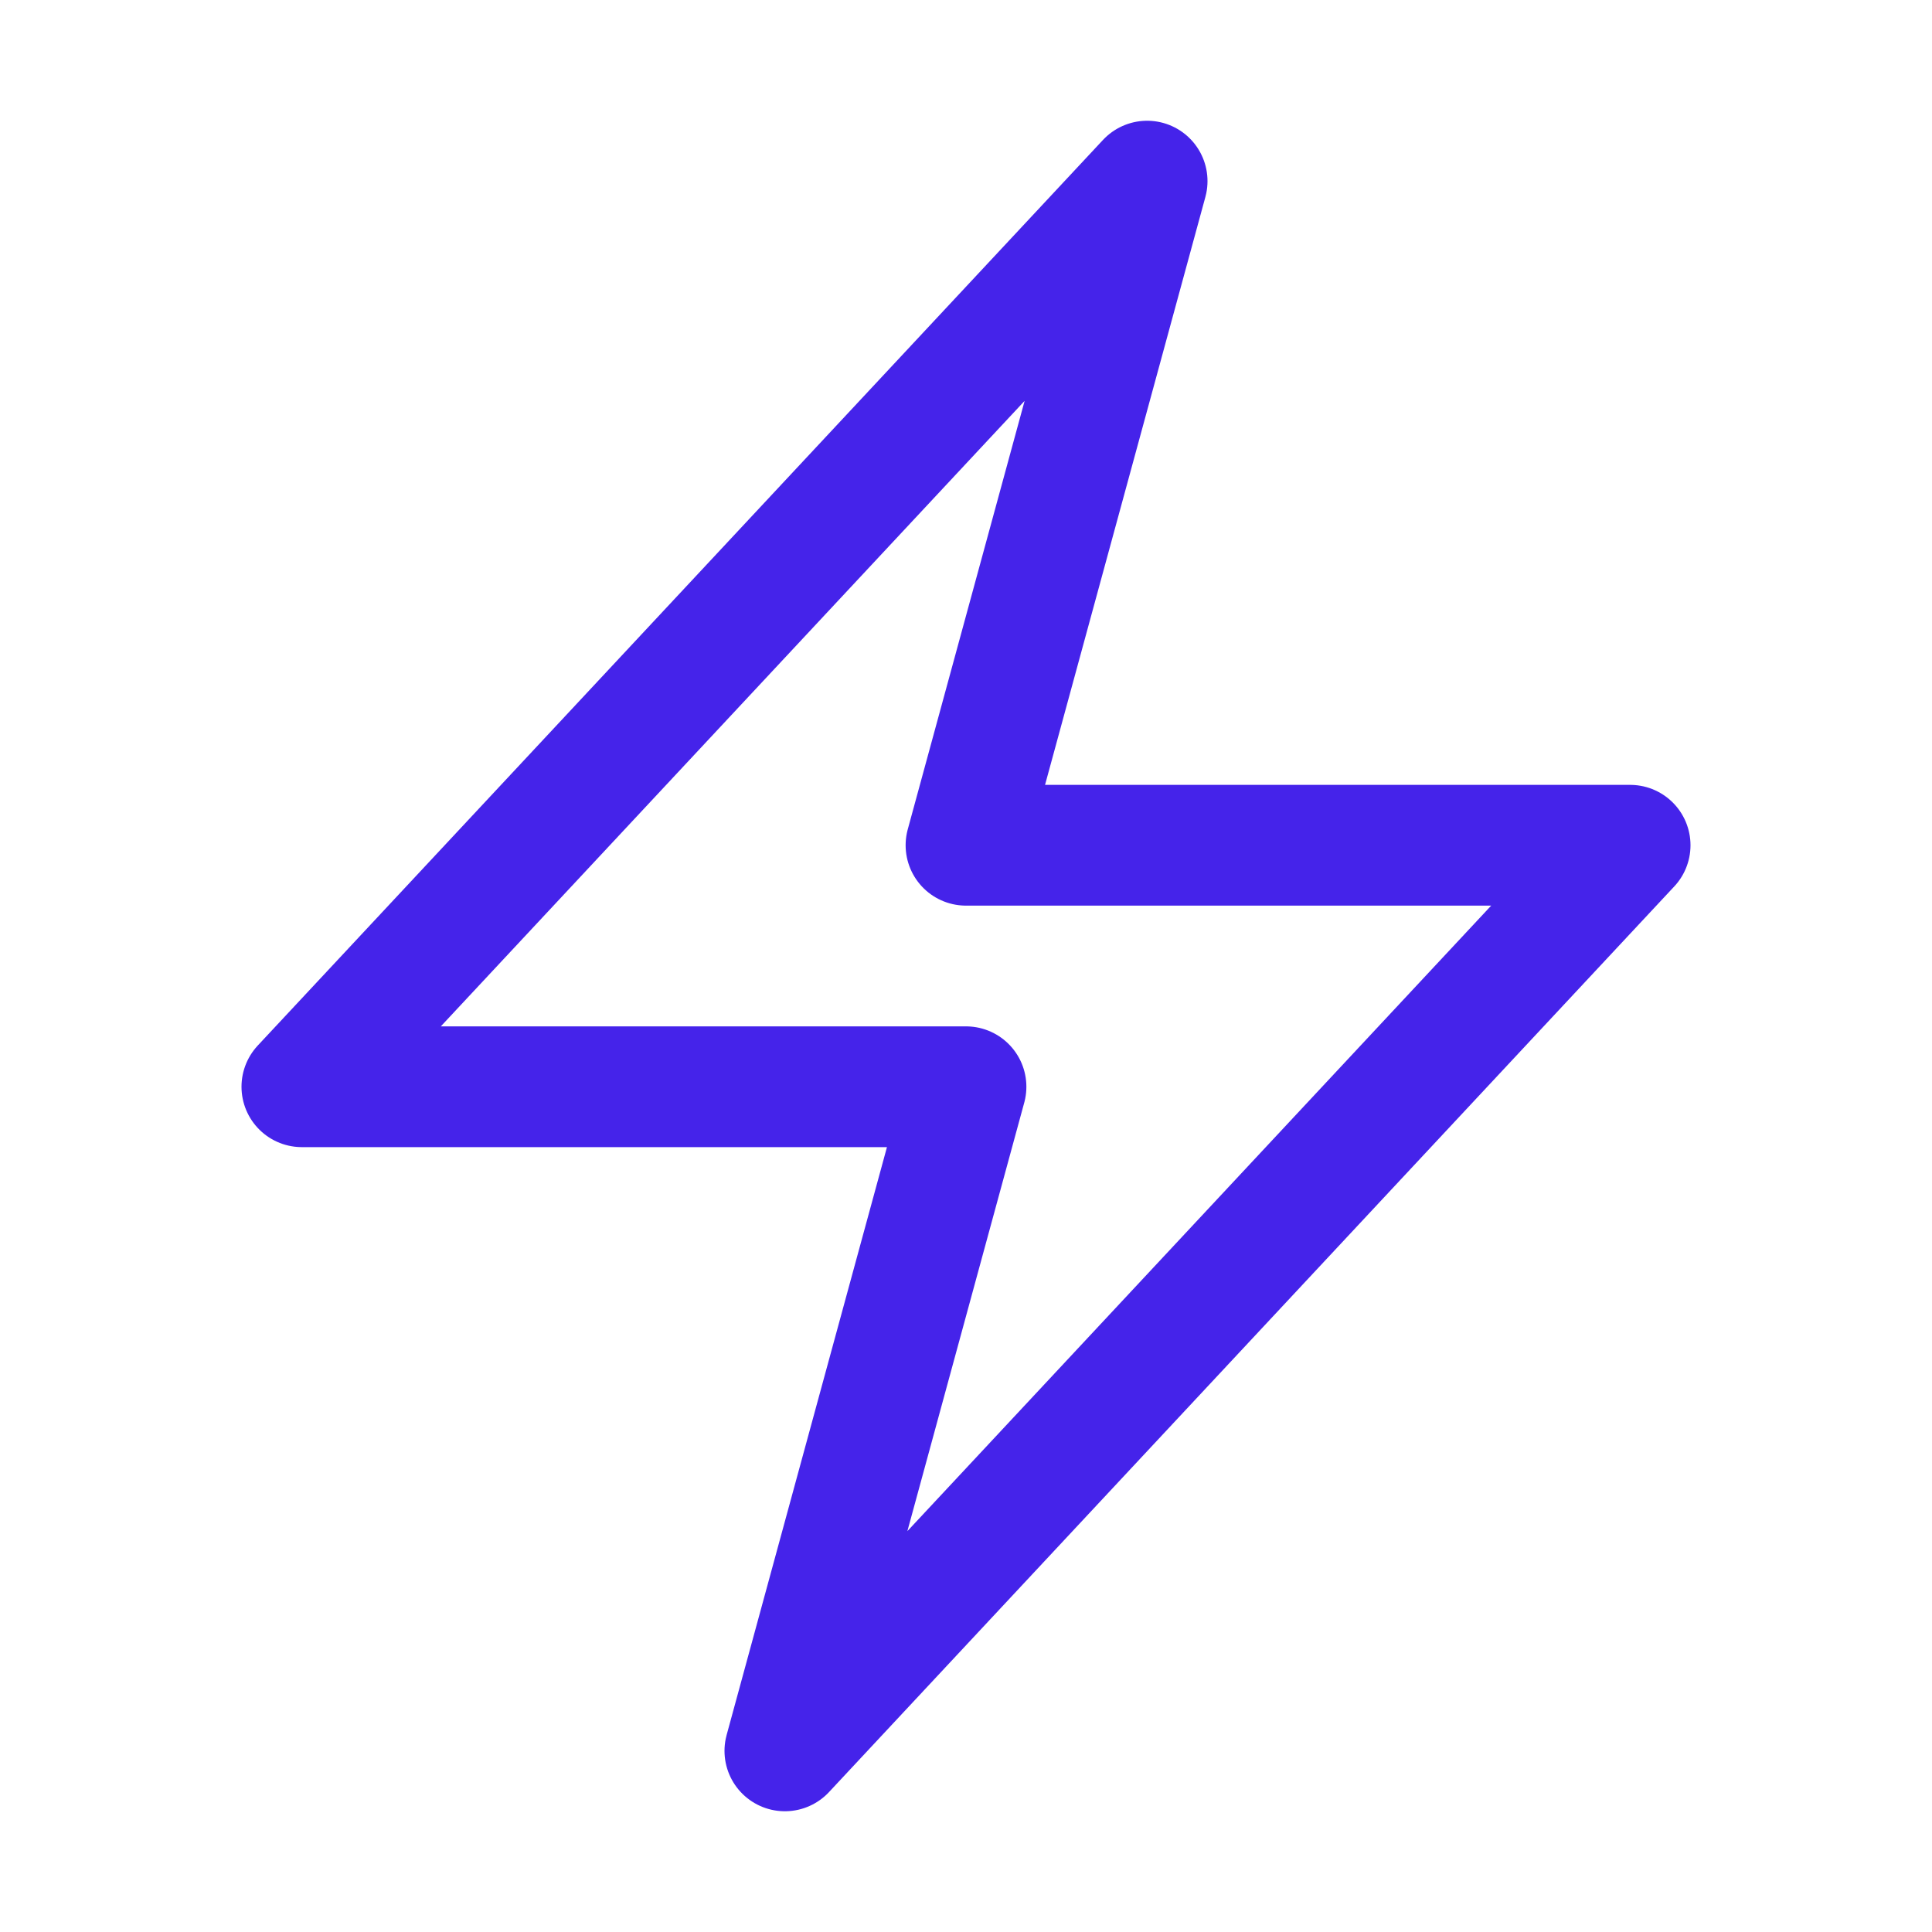
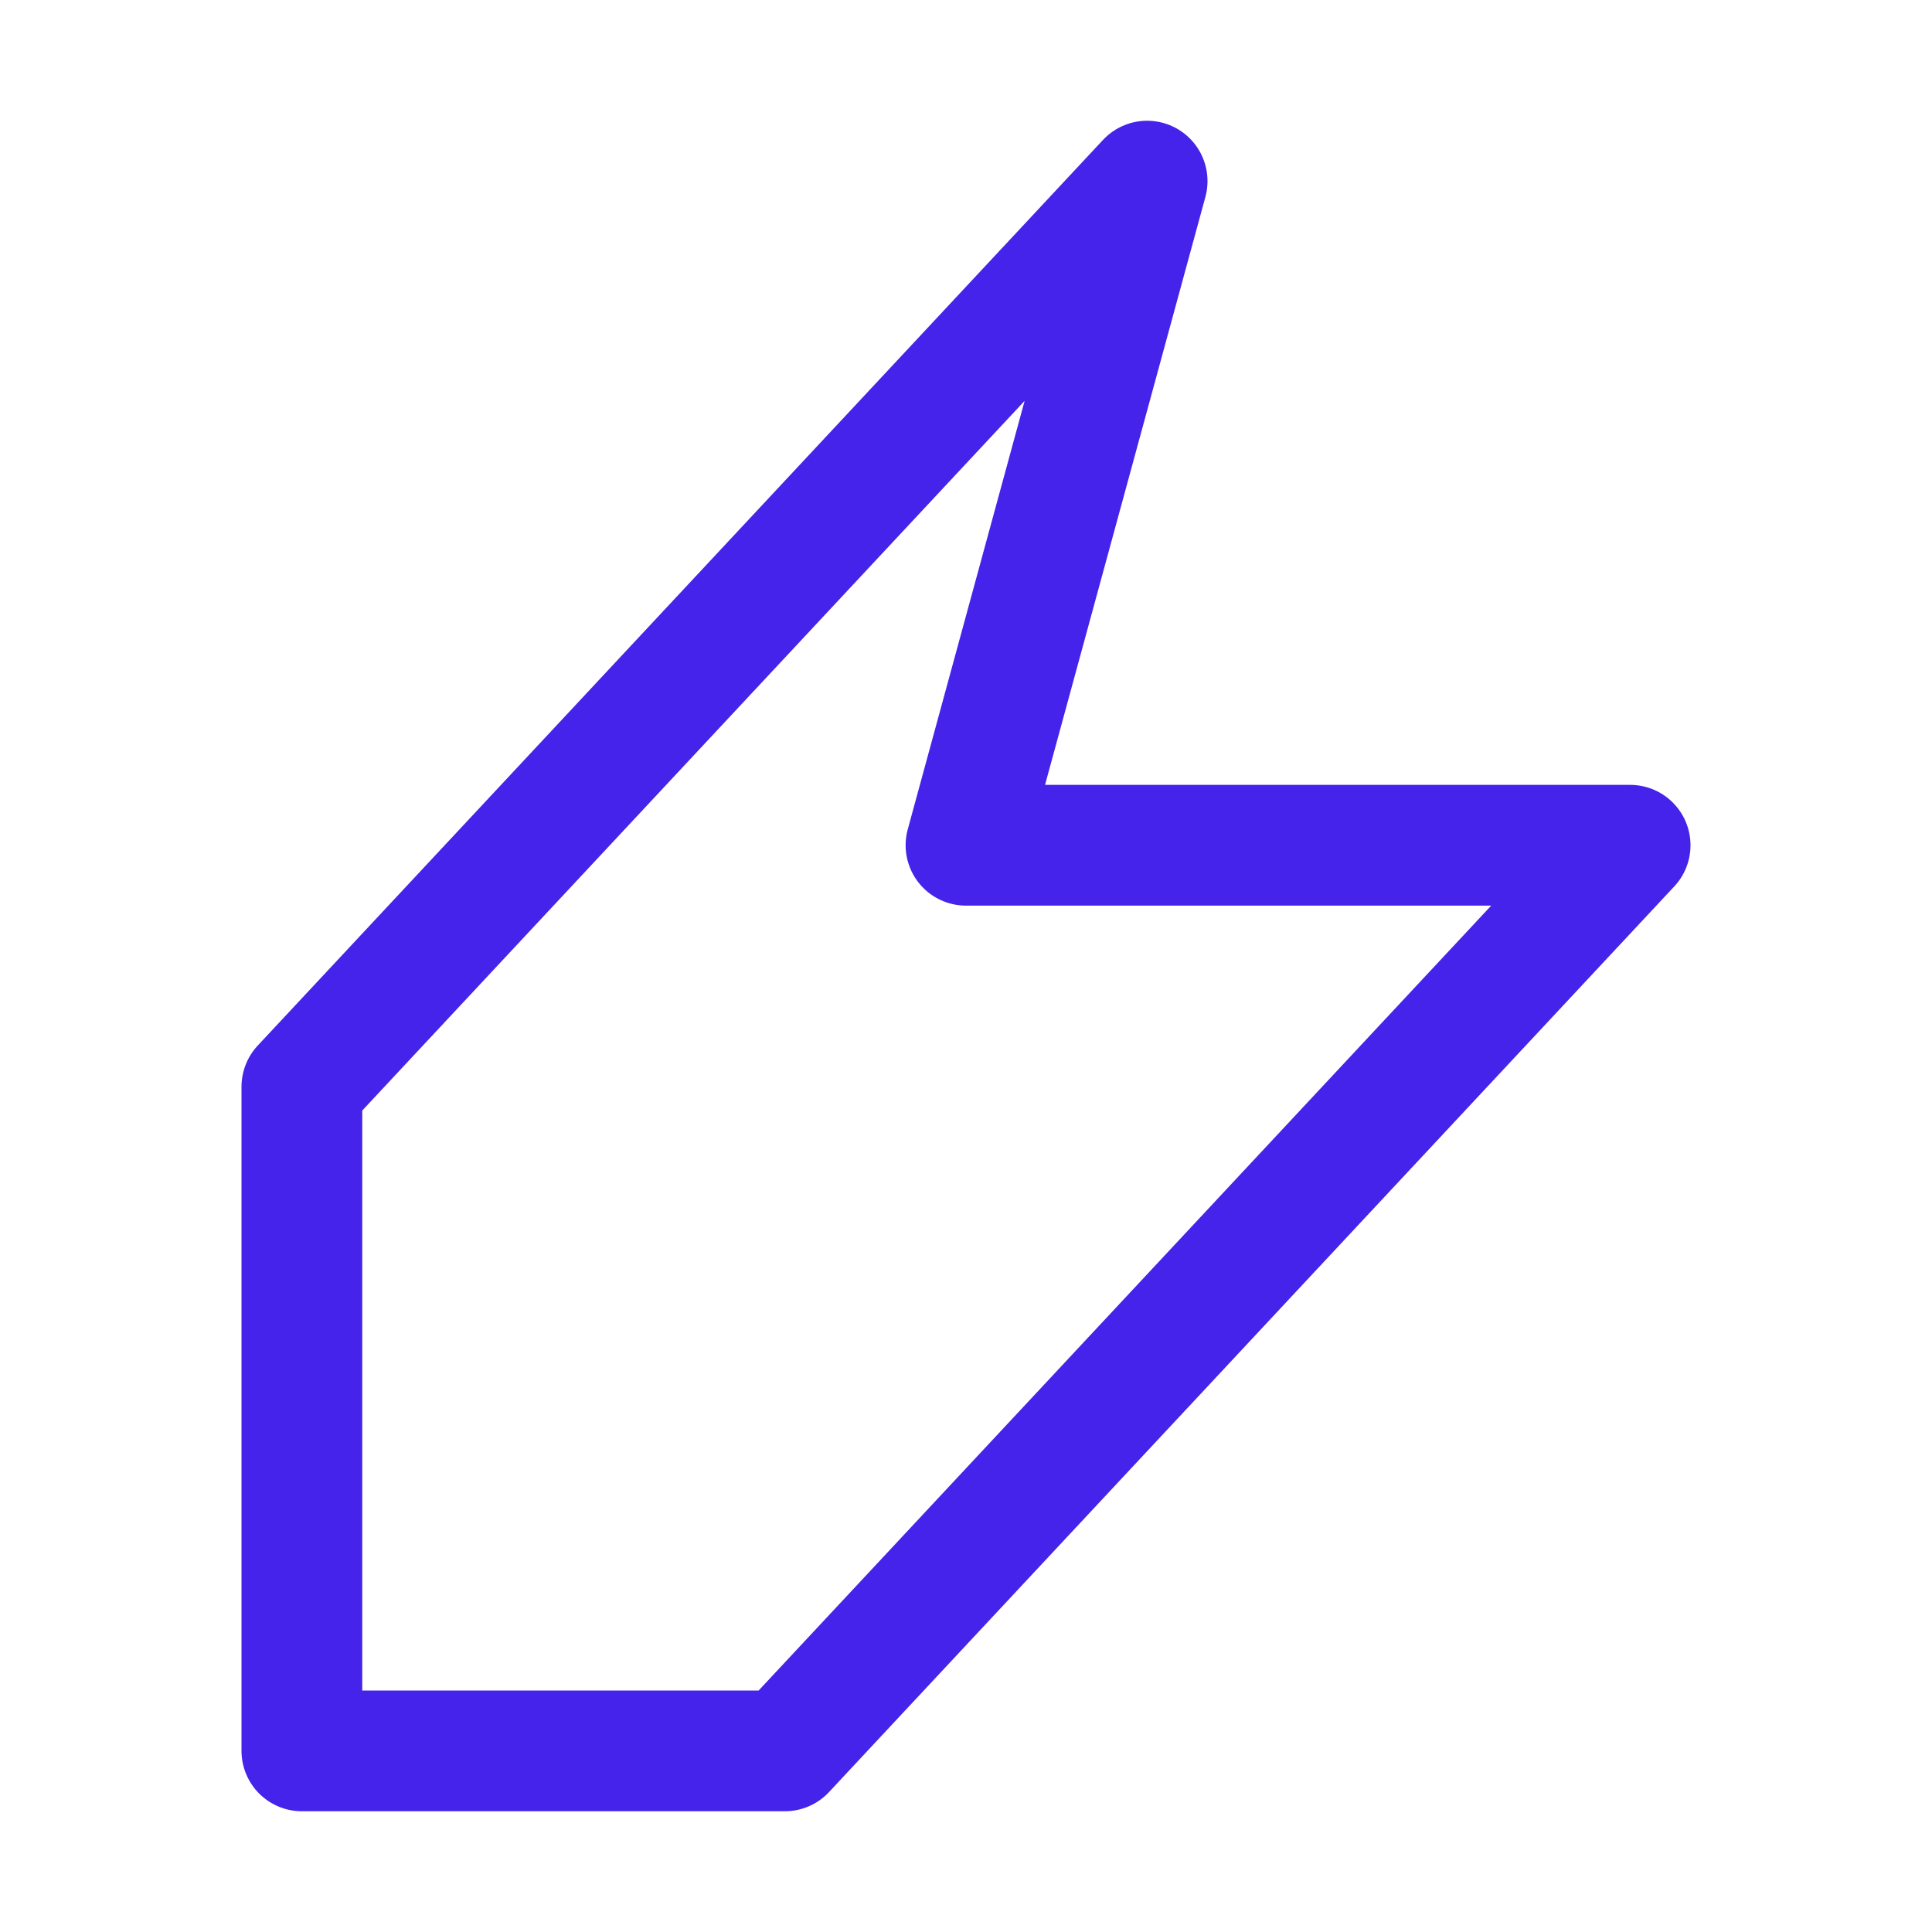
<svg xmlns="http://www.w3.org/2000/svg" viewBox="0 0 40 40" fill="none">
-   <path stroke="#4523ea" stroke-linecap="round" stroke-linejoin="round" stroke-width="2.5" d="M6.25 22.5l17.5-18.75L20 17.5h13.75l-17.5 18.75L20 22.5H6.25z" />
+   <path stroke="#4523ea" stroke-linecap="round" stroke-linejoin="round" stroke-width="2.5" d="M6.25 22.5l17.5-18.75L20 17.5h13.75l-17.5 18.75H6.25z" />
</svg>